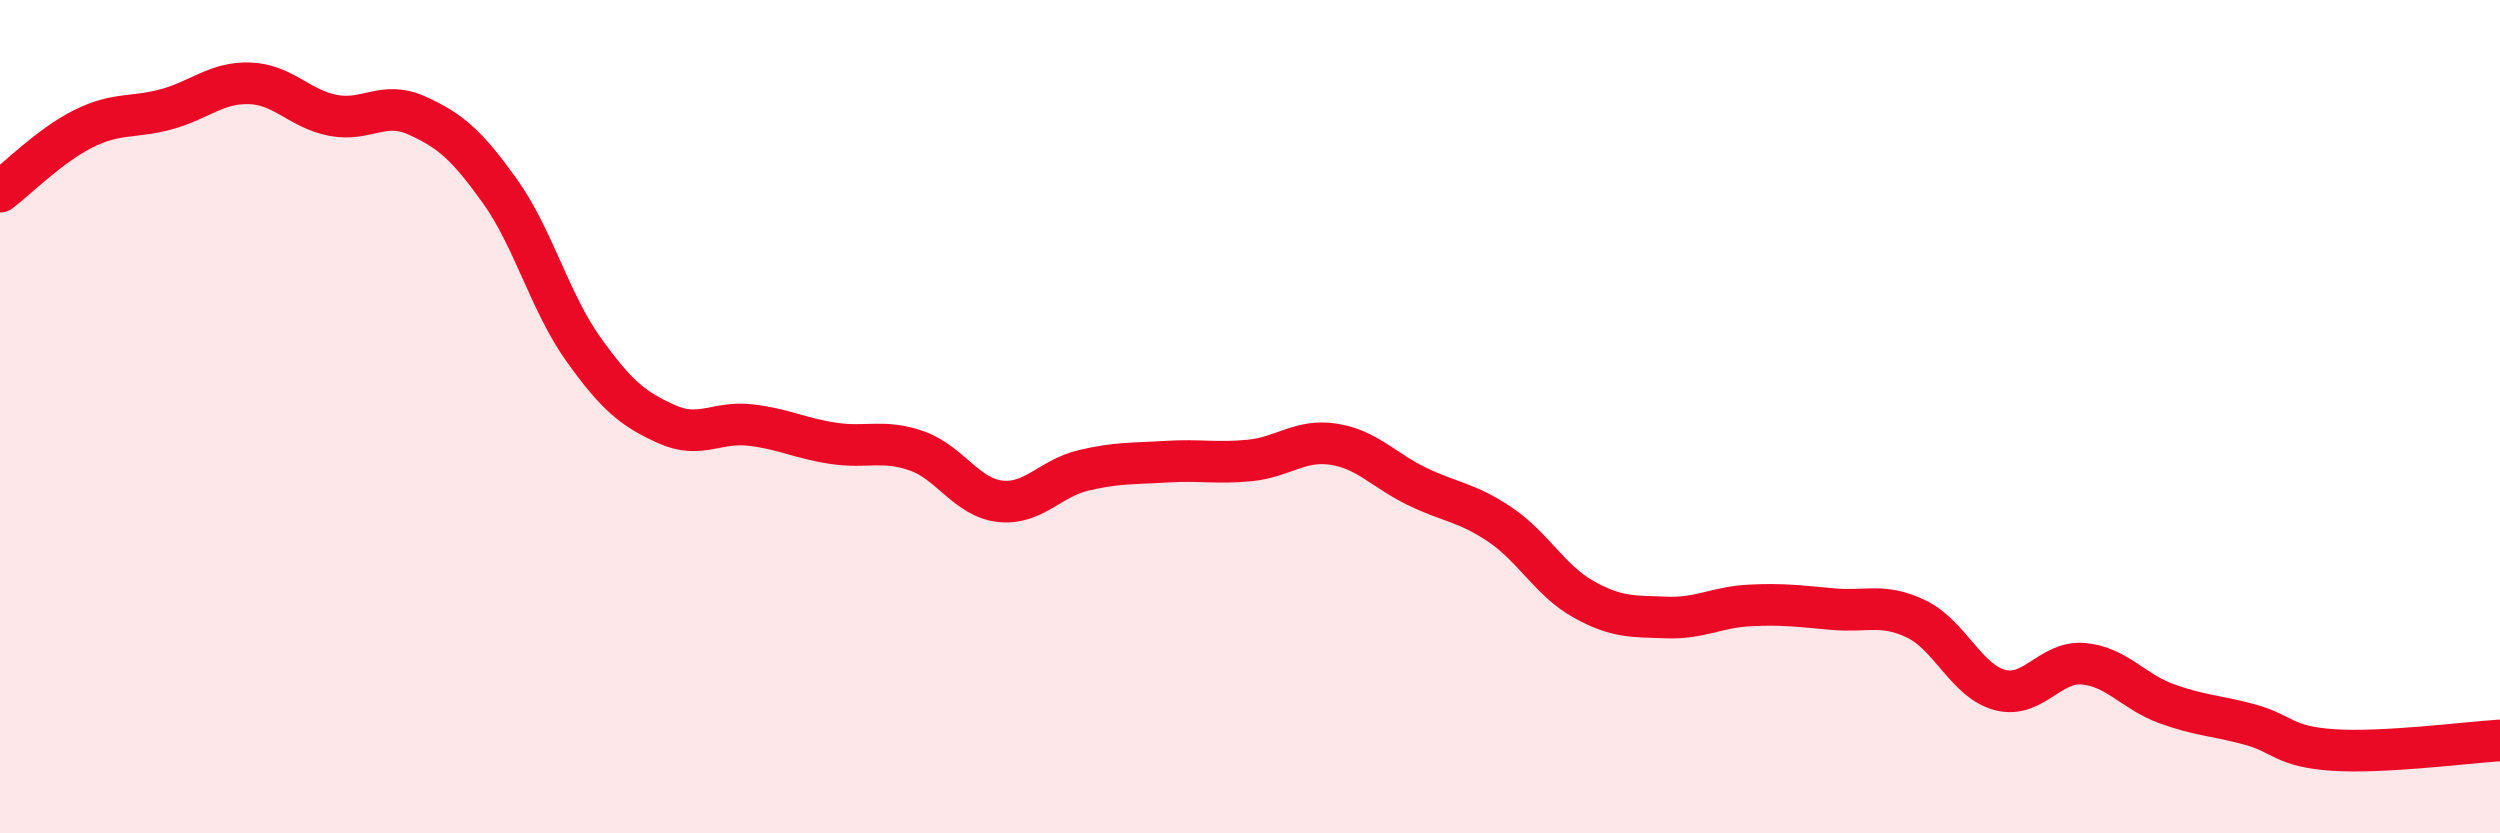
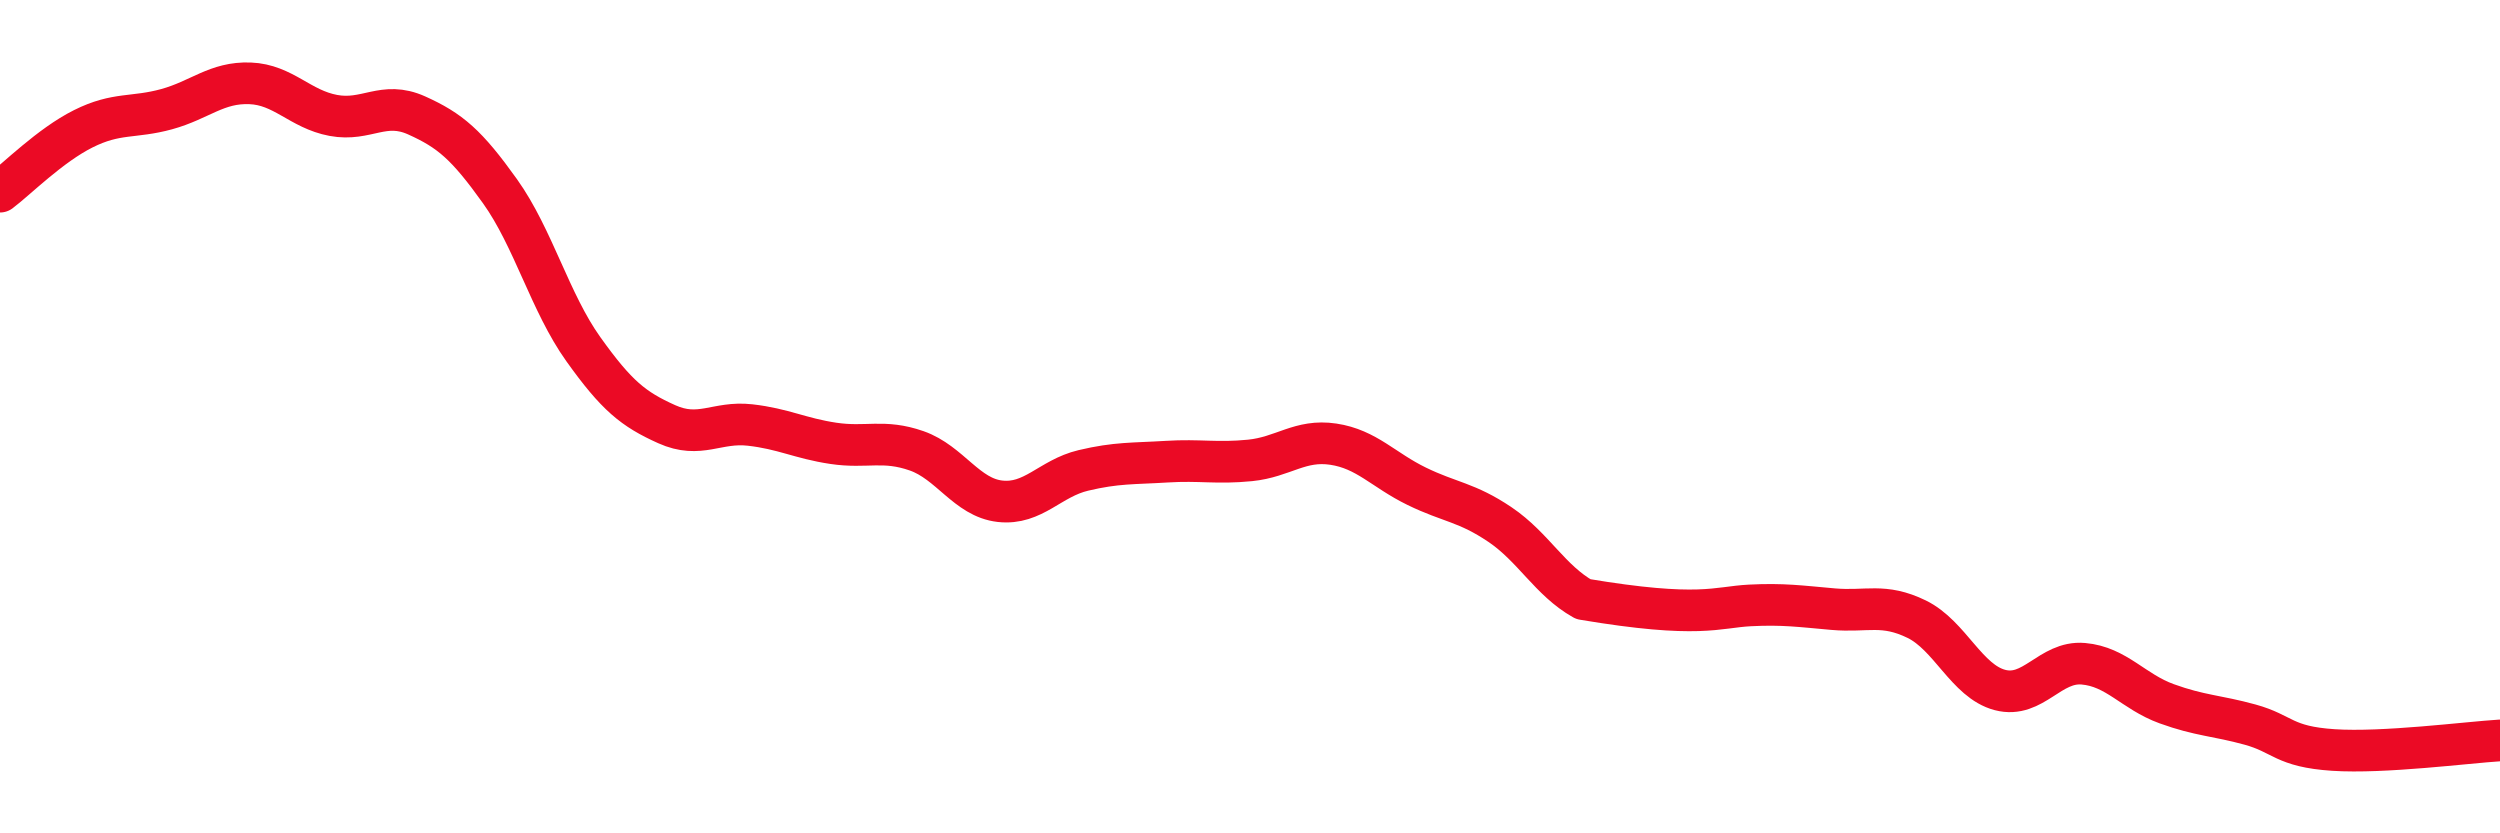
<svg xmlns="http://www.w3.org/2000/svg" width="60" height="20" viewBox="0 0 60 20">
-   <path d="M 0,4.6 C 0.4,4.3 1.2,3.49 2,3.09 C 2.8,2.69 3.2,2.84 4,2.62 C 4.8,2.4 5.2,1.97 6,2 C 6.8,2.03 7.2,2.62 8,2.77 C 8.8,2.92 9.2,2.41 10,2.77 C 10.8,3.13 11.2,3.47 12,4.59 C 12.8,5.71 13.2,7.26 14,8.38 C 14.8,9.5 15.2,9.82 16,10.18 C 16.8,10.54 17.2,10.11 18,10.2 C 18.8,10.29 19.2,10.52 20,10.64 C 20.8,10.76 21.2,10.54 22,10.82 C 22.8,11.1 23.2,11.94 24,12.03 C 24.8,12.12 25.2,11.48 26,11.29 C 26.8,11.1 27.2,11.13 28,11.08 C 28.8,11.03 29.2,11.13 30,11.05 C 30.8,10.97 31.2,10.54 32,10.66 C 32.8,10.78 33.2,11.28 34,11.67 C 34.8,12.06 35.2,12.05 36,12.59 C 36.8,13.13 37.2,13.93 38,14.38 C 38.8,14.83 39.2,14.79 40,14.82 C 40.8,14.85 41.2,14.57 42,14.53 C 42.8,14.49 43.2,14.55 44,14.62 C 44.8,14.69 45.2,14.47 46,14.86 C 46.8,15.25 47.2,16.35 48,16.56 C 48.8,16.77 49.2,15.86 50,15.93 C 50.8,16 51.2,16.6 52,16.89 C 52.8,17.18 53.2,17.17 54,17.39 C 54.8,17.61 54.8,17.92 56,18 C 57.2,18.08 59.2,17.82 60,17.77L60 20L0 20Z" fill="#EB0A25" opacity="0.1" stroke-linecap="round" stroke-linejoin="round" />
-   <path d="M 0,4.6 C 0.4,4.3 1.2,3.49 2,3.09 C 2.8,2.69 3.2,2.84 4,2.62 C 4.8,2.4 5.2,1.97 6,2 C 6.8,2.03 7.2,2.62 8,2.77 C 8.8,2.92 9.2,2.41 10,2.77 C 10.8,3.13 11.2,3.47 12,4.59 C 12.8,5.71 13.2,7.26 14,8.38 C 14.8,9.5 15.2,9.82 16,10.18 C 16.8,10.54 17.2,10.11 18,10.2 C 18.8,10.29 19.2,10.52 20,10.64 C 20.8,10.76 21.2,10.54 22,10.82 C 22.8,11.1 23.2,11.94 24,12.03 C 24.8,12.12 25.2,11.48 26,11.29 C 26.8,11.1 27.2,11.13 28,11.08 C 28.8,11.03 29.2,11.13 30,11.05 C 30.8,10.97 31.2,10.54 32,10.66 C 32.8,10.78 33.2,11.28 34,11.67 C 34.8,12.06 35.2,12.05 36,12.59 C 36.8,13.13 37.2,13.93 38,14.38 C 38.8,14.83 39.2,14.79 40,14.82 C 40.8,14.85 41.2,14.57 42,14.53 C 42.8,14.49 43.2,14.55 44,14.62 C 44.8,14.69 45.2,14.47 46,14.86 C 46.8,15.25 47.2,16.35 48,16.56 C 48.8,16.77 49.2,15.86 50,15.93 C 50.8,16 51.2,16.6 52,16.89 C 52.8,17.18 53.2,17.17 54,17.39 C 54.8,17.61 54.8,17.92 56,18 C 57.2,18.08 59.2,17.82 60,17.77" stroke="#EB0A25" stroke-width="1" fill="none" stroke-linecap="round" stroke-linejoin="round" />
+   <path d="M 0,4.6 C 0.4,4.3 1.2,3.49 2,3.09 C 2.8,2.69 3.2,2.84 4,2.62 C 4.8,2.4 5.2,1.97 6,2 C 6.8,2.03 7.2,2.62 8,2.77 C 8.8,2.92 9.2,2.41 10,2.77 C 10.8,3.13 11.2,3.47 12,4.59 C 12.8,5.71 13.2,7.26 14,8.38 C 14.8,9.5 15.2,9.82 16,10.18 C 16.8,10.54 17.2,10.11 18,10.2 C 18.8,10.29 19.2,10.52 20,10.64 C 20.8,10.76 21.2,10.54 22,10.82 C 22.8,11.1 23.2,11.94 24,12.03 C 24.8,12.12 25.2,11.48 26,11.29 C 26.8,11.1 27.2,11.13 28,11.08 C 28.8,11.03 29.2,11.13 30,11.05 C 30.8,10.97 31.2,10.54 32,10.66 C 32.8,10.78 33.2,11.28 34,11.67 C 34.8,12.06 35.2,12.05 36,12.59 C 36.8,13.13 37.2,13.93 38,14.38 C 40.8,14.85 41.2,14.57 42,14.53 C 42.8,14.49 43.2,14.55 44,14.62 C 44.8,14.69 45.2,14.47 46,14.86 C 46.8,15.25 47.2,16.35 48,16.56 C 48.8,16.77 49.2,15.86 50,15.93 C 50.8,16 51.2,16.6 52,16.89 C 52.8,17.18 53.2,17.17 54,17.39 C 54.8,17.61 54.8,17.92 56,18 C 57.2,18.08 59.2,17.82 60,17.77" stroke="#EB0A25" stroke-width="1" fill="none" stroke-linecap="round" stroke-linejoin="round" />
</svg>